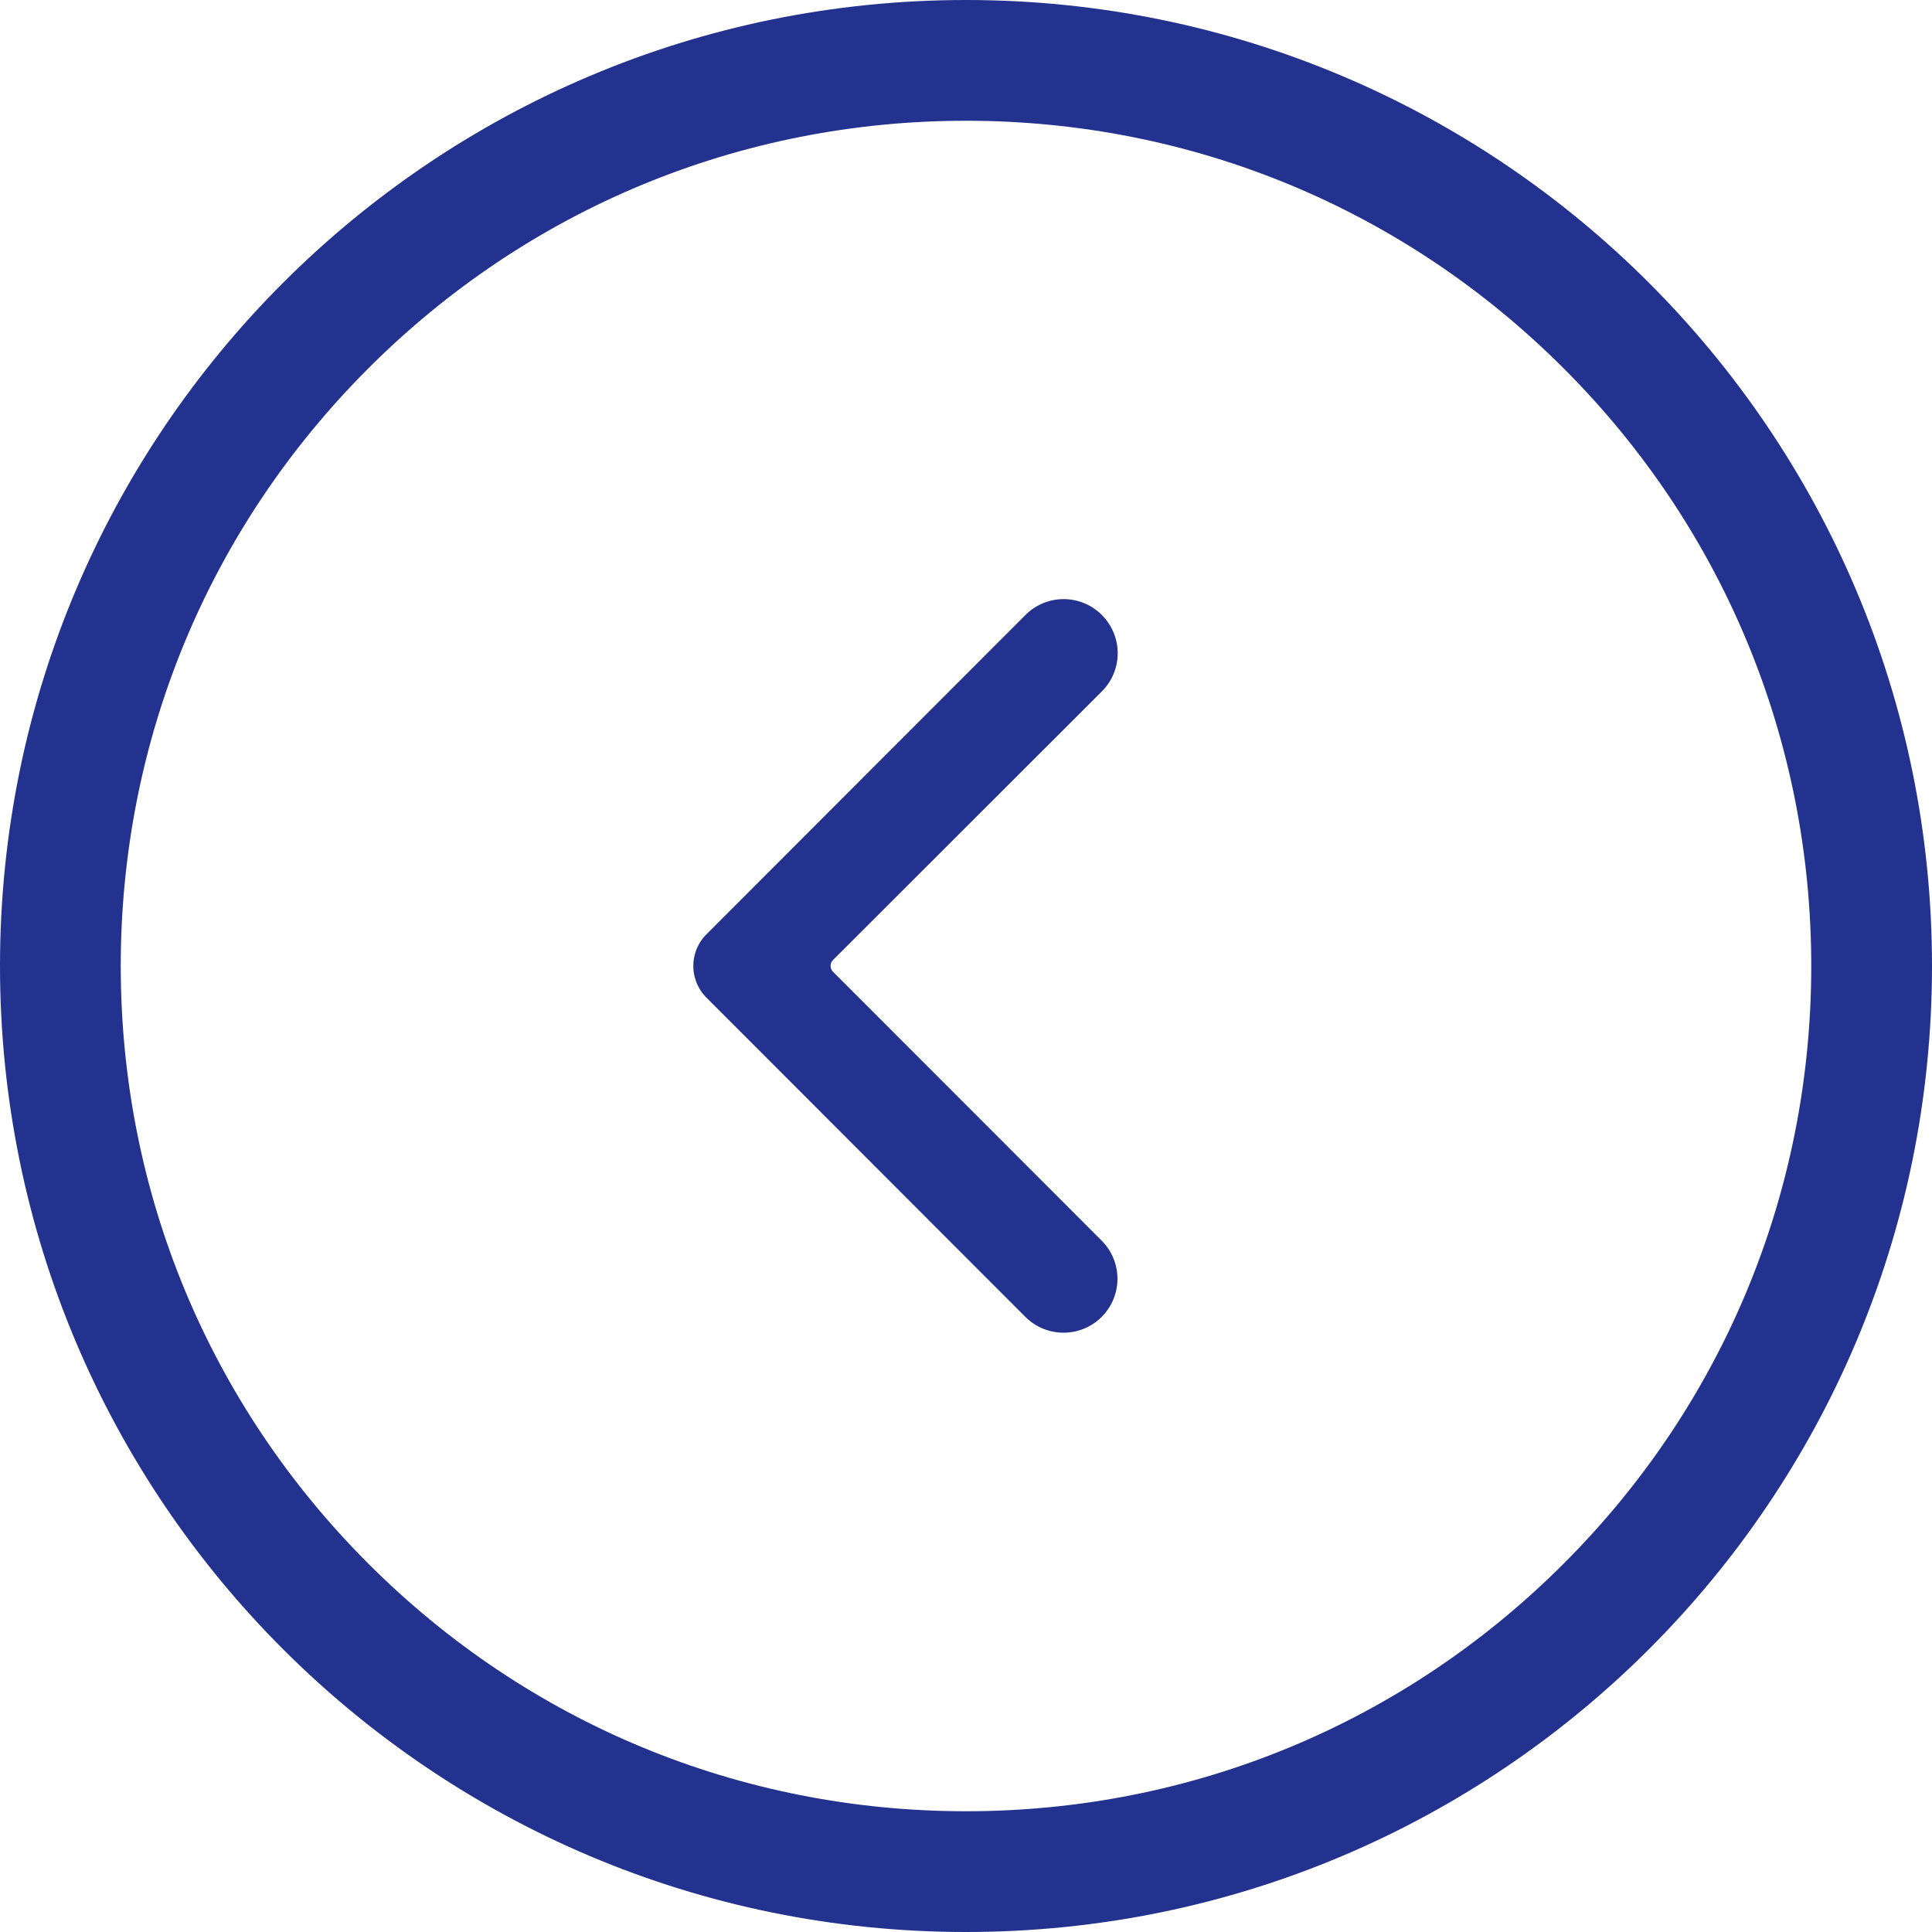
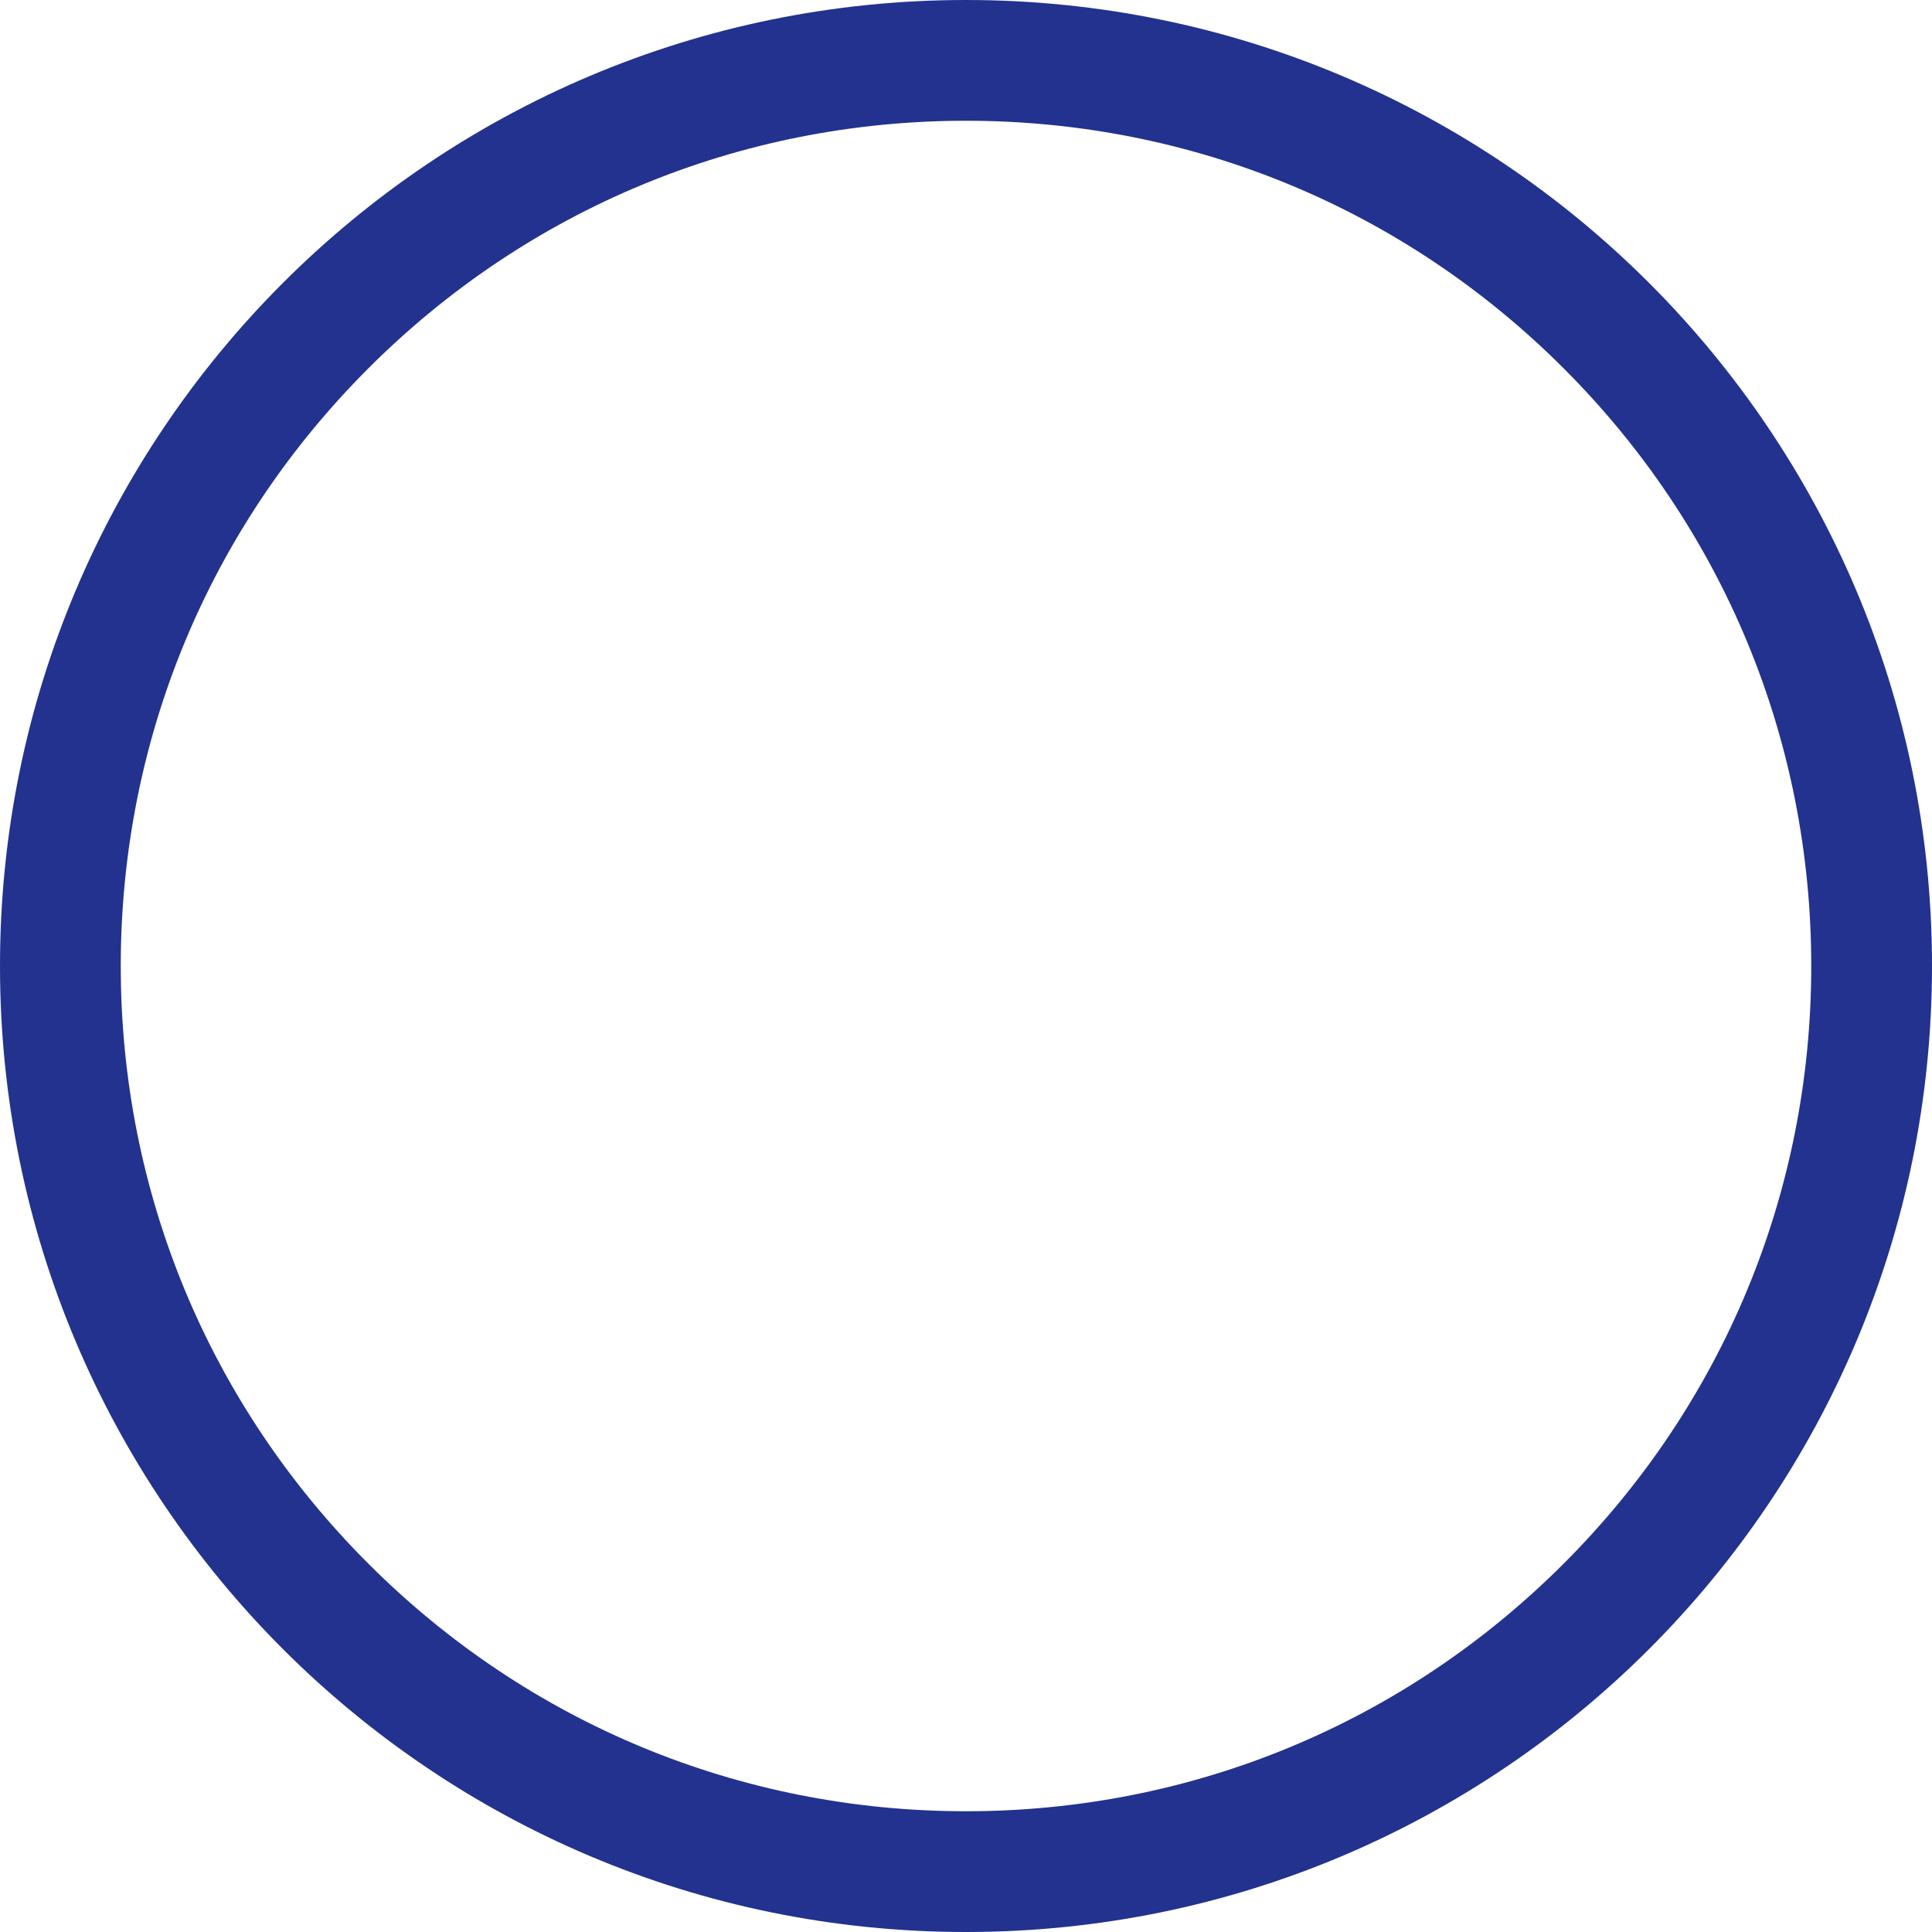
<svg xmlns="http://www.w3.org/2000/svg" width="32" height="32" viewBox="0 0 32 32">
  <g id="グループ_39758" data-name="グループ 39758" transform="translate(-696.5 -653)">
    <g id="パス_37705" data-name="パス 37705" transform="translate(696.5 653)" fill="none">
      <path d="M16,0A16,16,0,1,1,0,16,16,16,0,0,1,16,0Z" stroke="none" />
-       <path d="M 16 2 C 12.26 2 8.745 3.456 6.101 6.101 C 3.456 8.745 2 12.26 2 16 C 2 19.74 3.456 23.255 6.101 25.899 C 8.745 28.544 12.26 30 16 30 C 19.74 30 23.255 28.544 25.899 25.899 C 28.544 23.255 30 19.74 30 16 C 30 12.26 28.544 8.745 25.899 6.101 C 23.255 3.456 19.74 2 16 2 M 16 0 C 24.837 0 32 7.163 32 16 C 32 24.837 24.837 32 16 32 C 7.163 32 0 24.837 0 16 C 0 7.163 7.163 0 16 0 Z" stroke="none" fill="#22328e" />
+       <path d="M 16 2 C 12.26 2 8.745 3.456 6.101 6.101 C 3.456 8.745 2 12.26 2 16 C 2 19.74 3.456 23.255 6.101 25.899 C 8.745 28.544 12.26 30 16 30 C 19.74 30 23.255 28.544 25.899 25.899 C 28.544 23.255 30 19.74 30 16 C 30 12.26 28.544 8.745 25.899 6.101 C 23.255 3.456 19.74 2 16 2 M 16 0 C 24.837 0 32 7.163 32 16 C 32 24.837 24.837 32 16 32 C 7.163 32 0 24.837 0 16 C 0 7.163 7.163 0 16 0 " stroke="none" fill="#22328e" />
    </g>
    <g id="グループ_39742" data-name="グループ 39742" transform="translate(0 0.629)">
      <g id="グループ_39741" data-name="グループ 39741" transform="translate(707.984 662.297)">
-         <path id="パス_37700" data-name="パス 37700" d="M6.767.261h0A.893.893,0,0,0,5.5.261L.217,5.549a.742.742,0,0,0,0,1.049L5.5,11.886a.893.893,0,1,0,1.263-1.263L2.316,6.172a.139.139,0,0,1,0-.2L6.767,1.525a.893.893,0,0,0,0-1.263" transform="translate(0 0)" fill="#22328e" />
-       </g>
+         </g>
    </g>
  </g>
</svg>